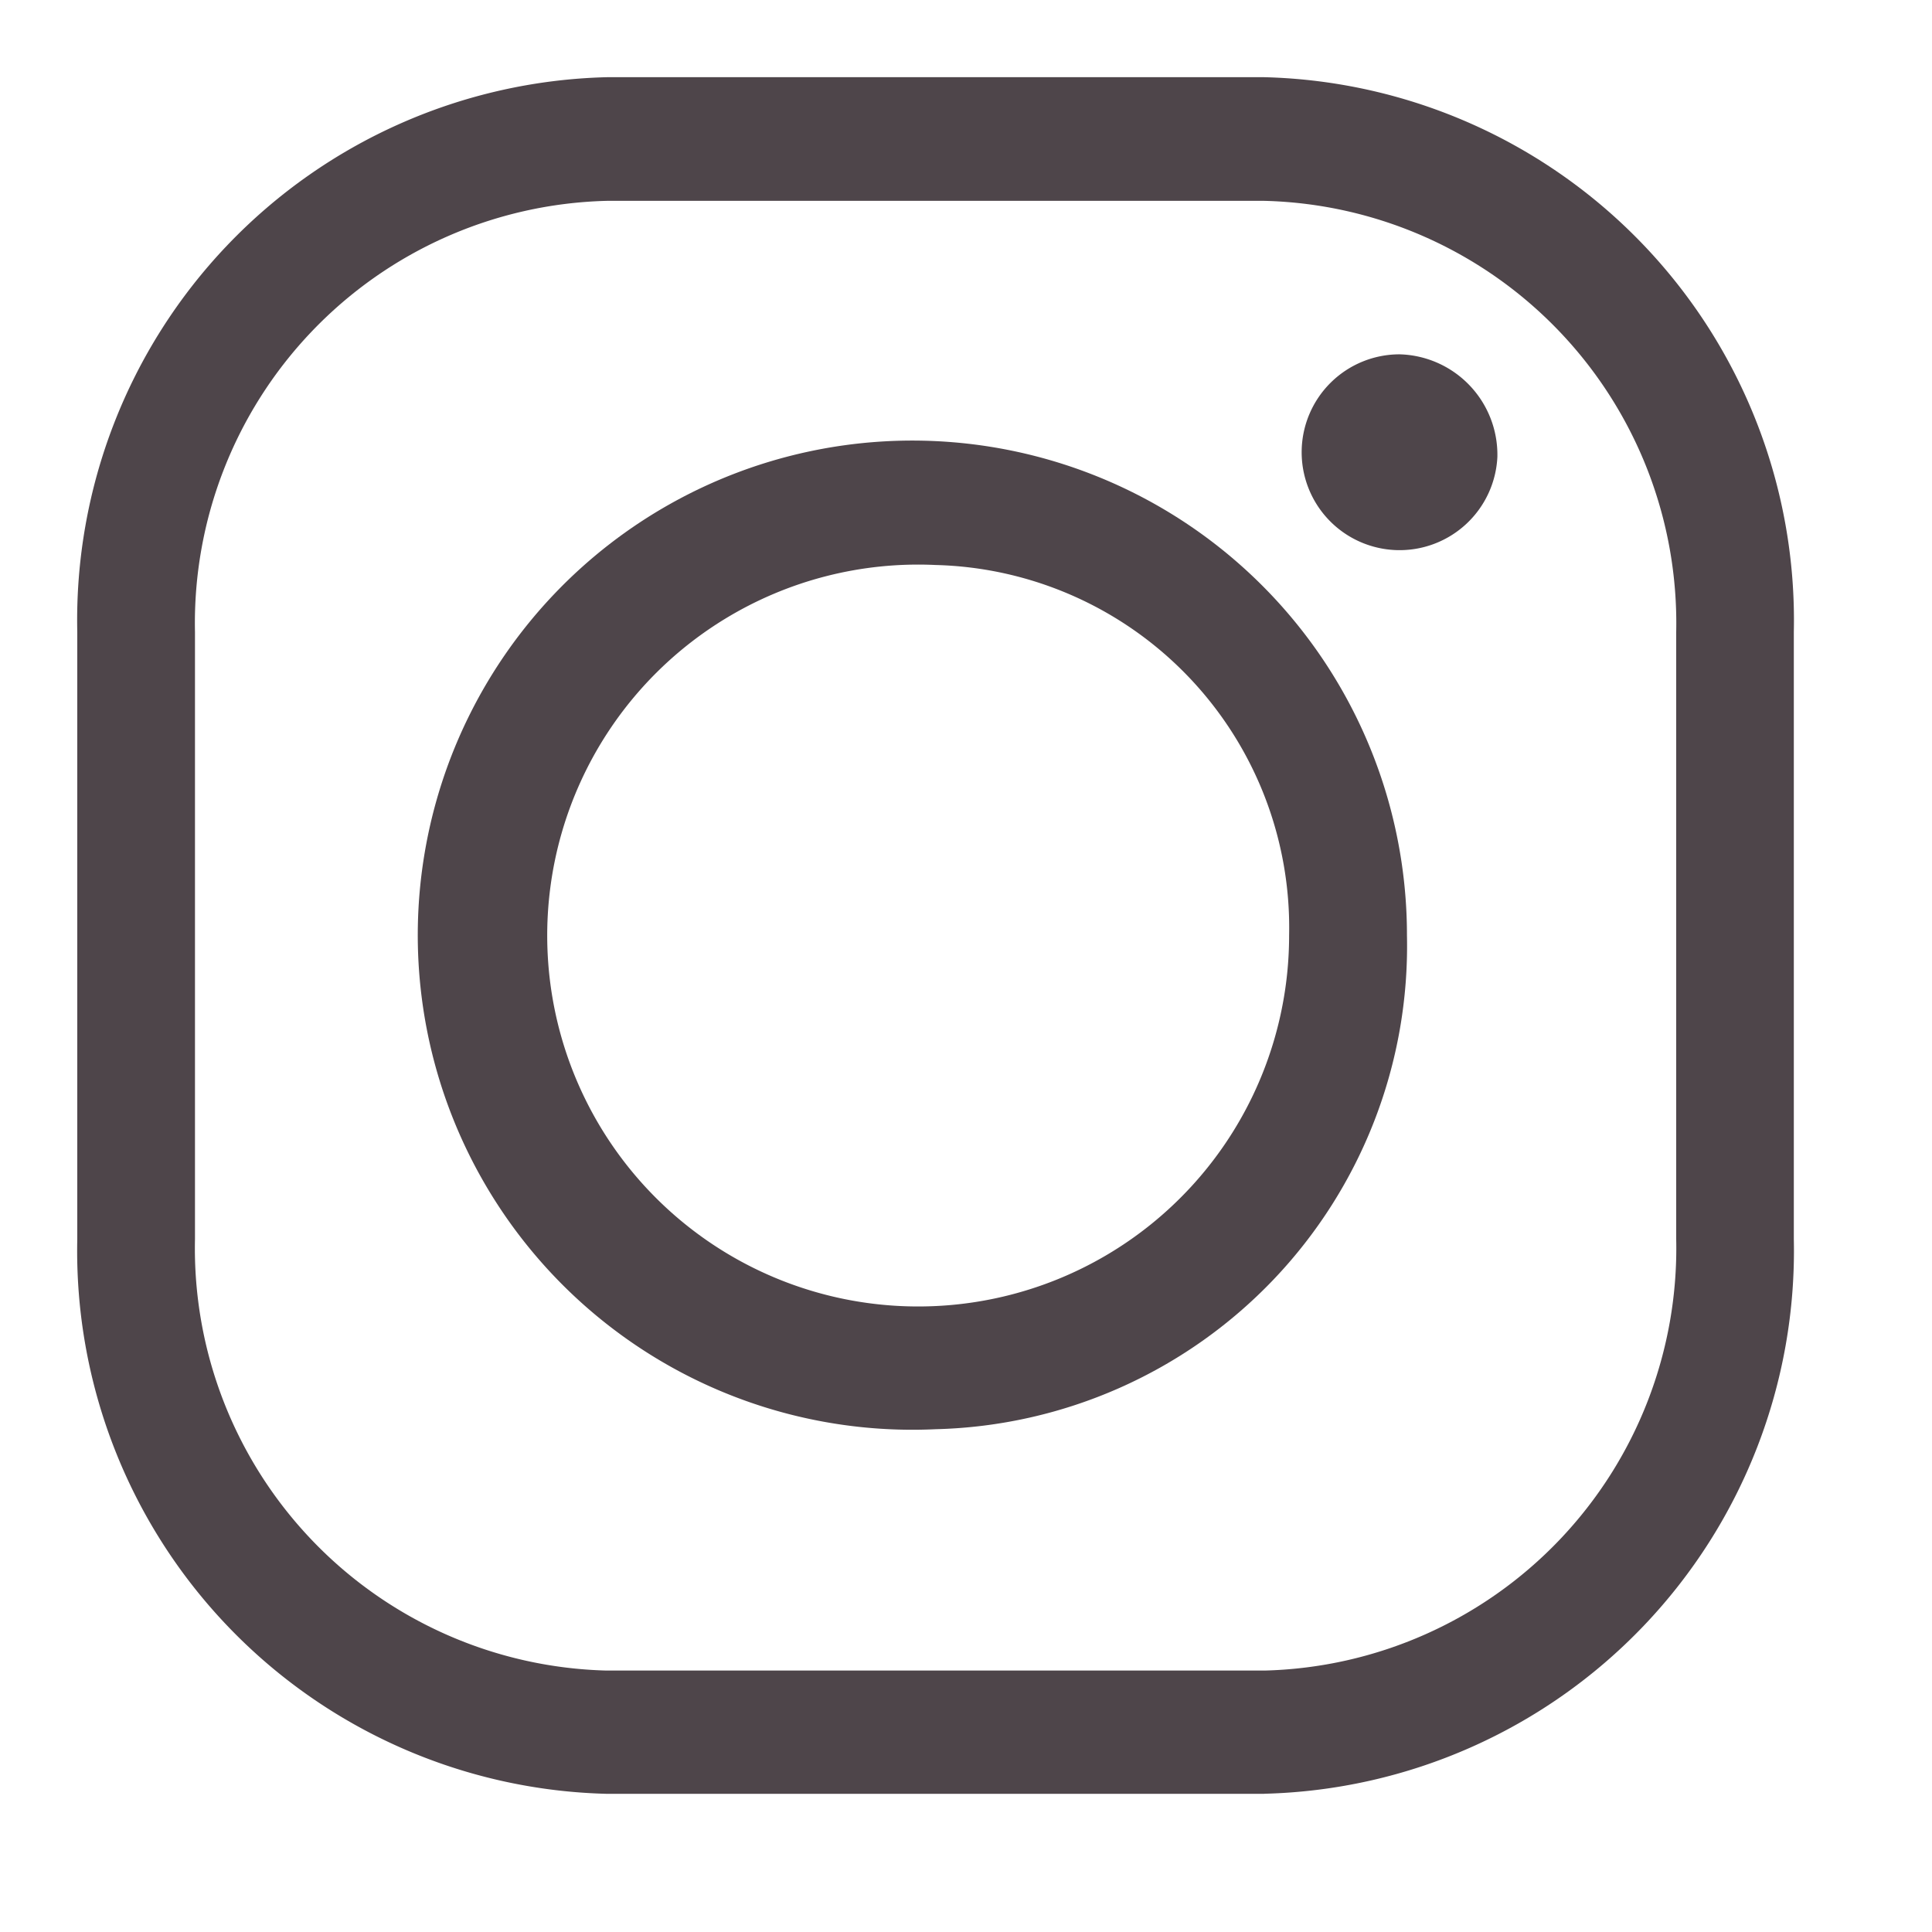
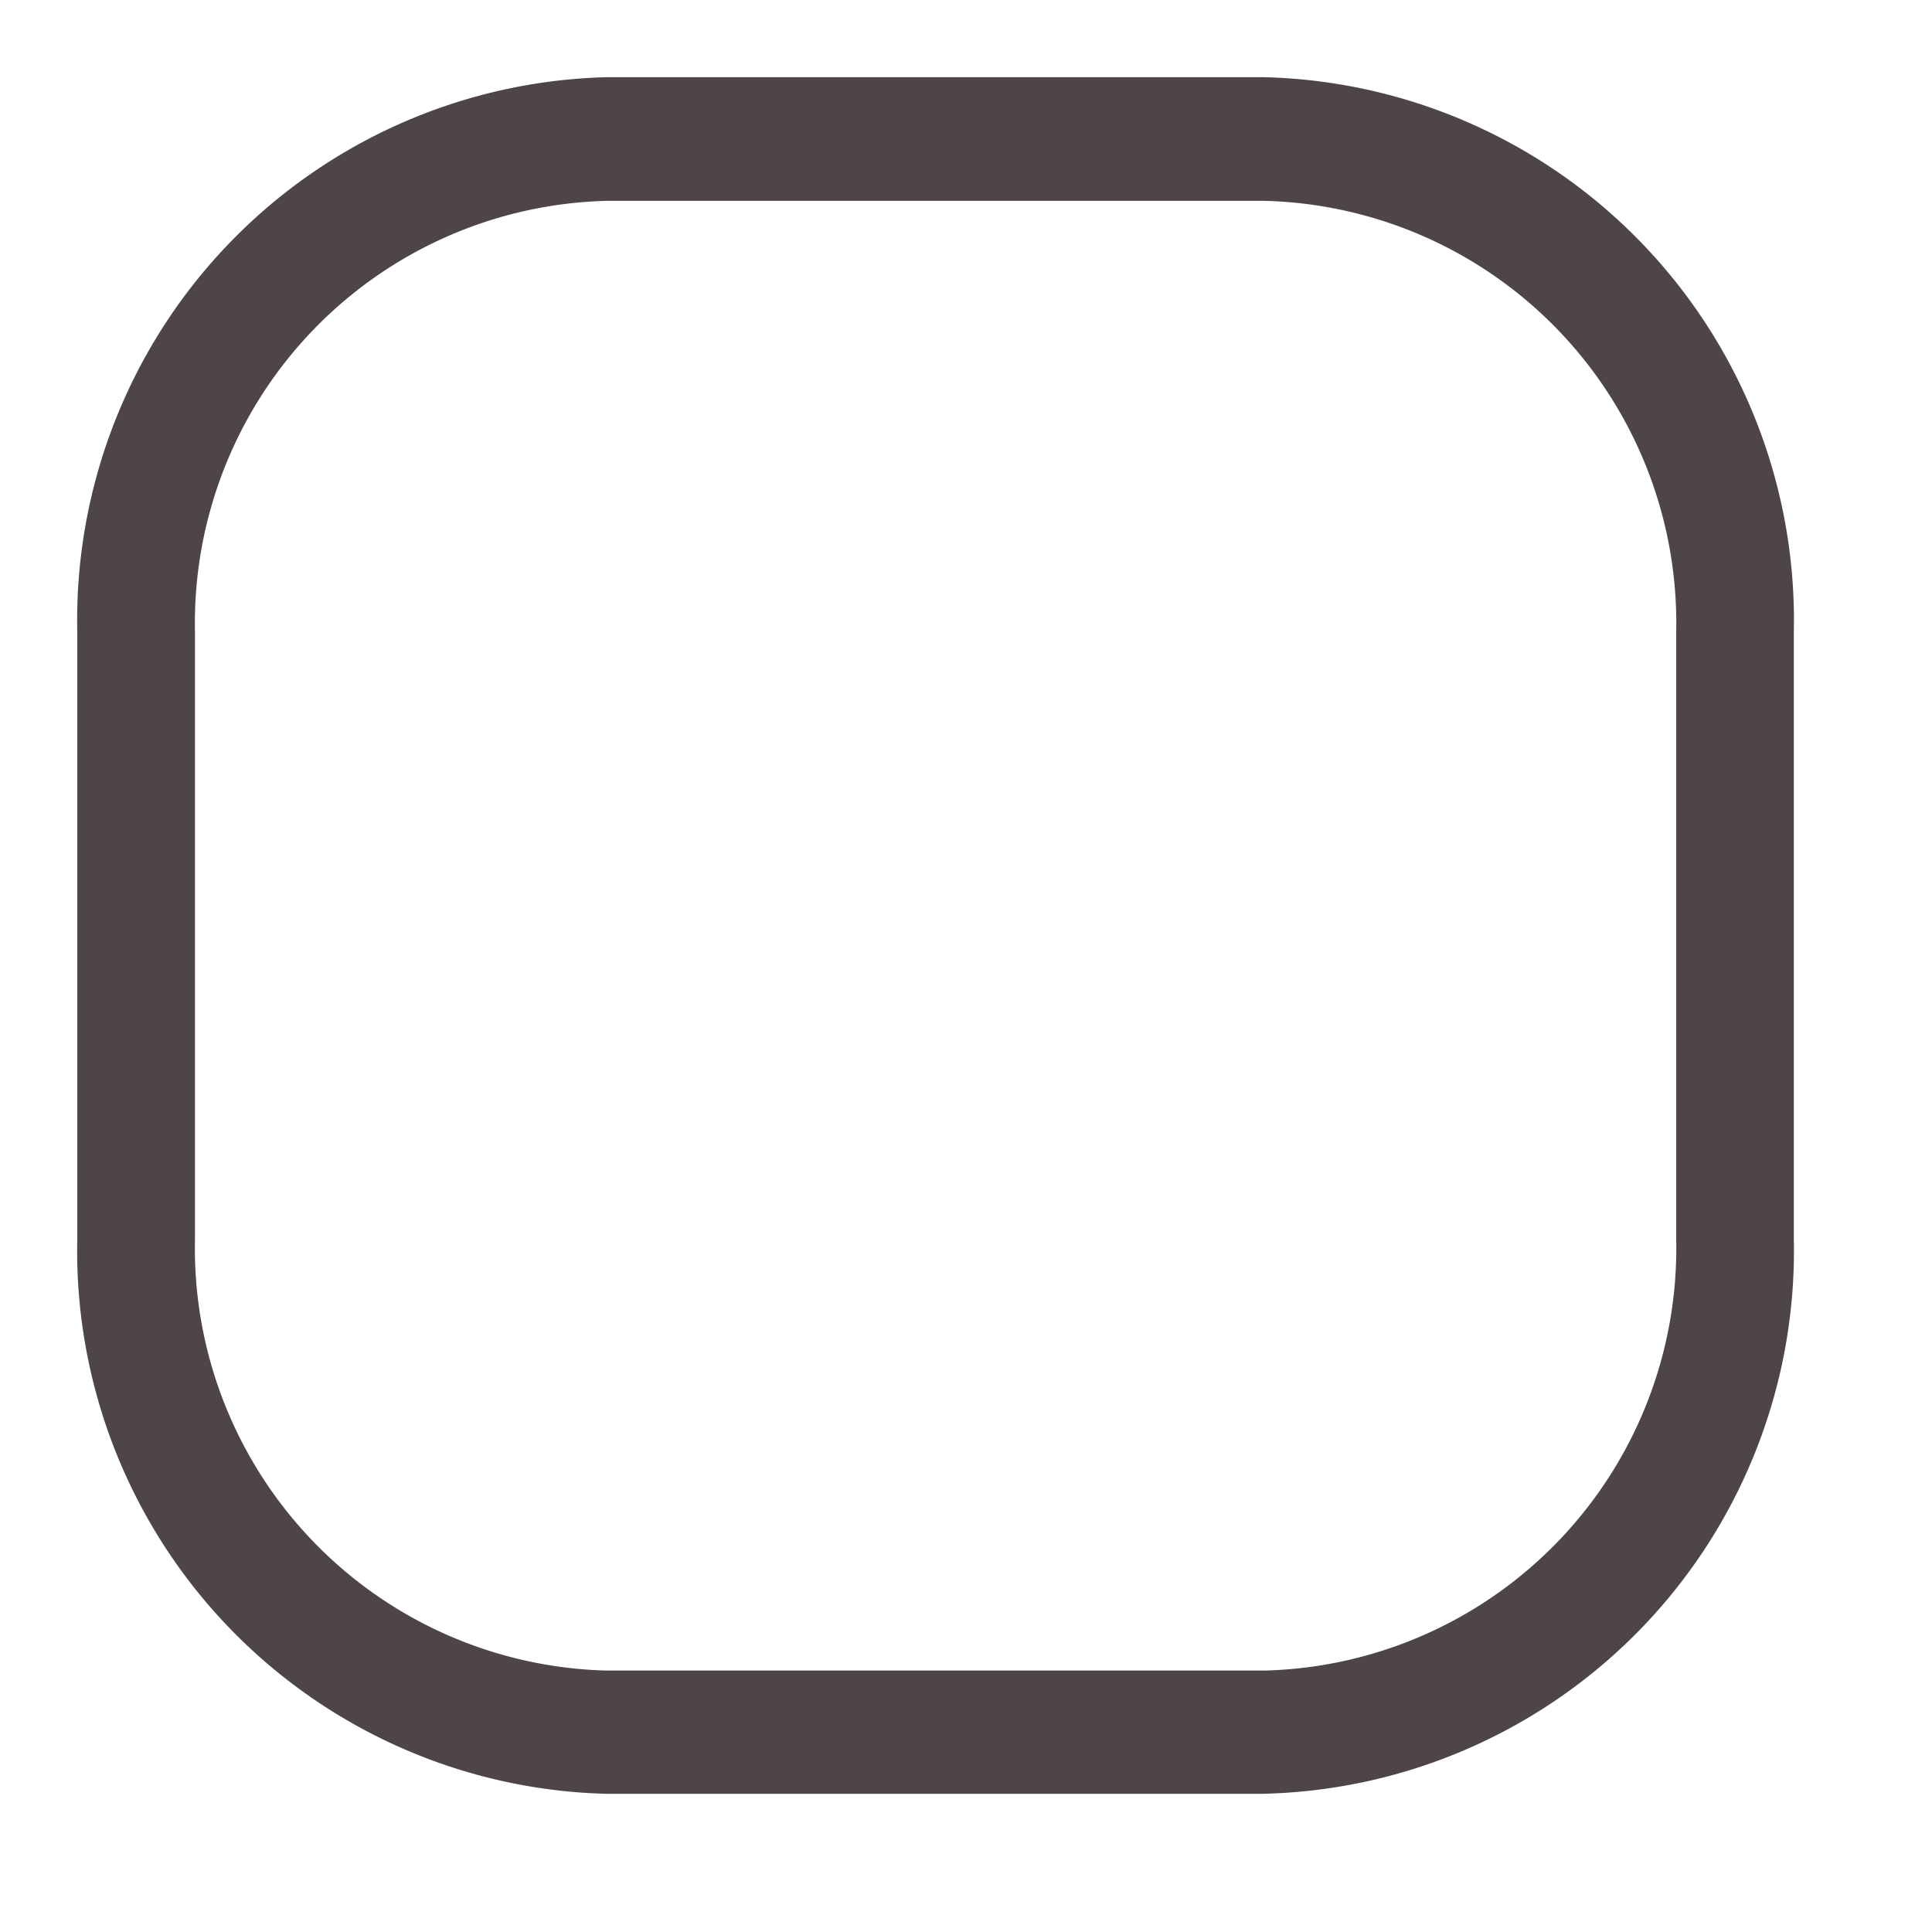
<svg xmlns="http://www.w3.org/2000/svg" width="25" height="25" viewBox="0 0 25 25">
  <g id="グループ_290" data-name="グループ 290" transform="translate(-929 -6438)">
    <g id="グループ_289" data-name="グループ 289" transform="translate(23.999 -1)">
      <path id="パス_14" data-name="パス 14" d="M15.362,22.213H6.851A7.028,7.028,0,0,1,0,15.036V7.178A7.028,7.028,0,0,1,6.851,0h8.511a7.028,7.028,0,0,1,6.85,7.177v7.858a7.028,7.028,0,0,1-6.85,7.177M6.851,1.6A5.466,5.466,0,0,0,1.523,7.178v7.858a5.466,5.466,0,0,0,5.328,5.582h8.511a5.466,5.466,0,0,0,5.328-5.582V7.178A5.466,5.466,0,0,0,15.362,1.6Z" transform="translate(906.001 6439.999)" fill="#4e454a" />
-       <path id="パス_15" data-name="パス 15" d="M31.694,35.789a6.4,6.4,0,1,1,6.1-6.389,6.255,6.255,0,0,1-6.1,6.389m0-11.183A4.8,4.8,0,1,0,36.269,29.4a4.694,4.694,0,0,0-4.576-4.794" transform="translate(885.413 6421.705)" fill="#4e454a" />
-       <path id="パス_16" data-name="パス 16" d="M83.511,18.828A1.267,1.267,0,1,1,82.246,17.5a1.3,1.3,0,0,1,1.265,1.326" transform="translate(840.866 6426.085)" fill="#4e454a" />
    </g>
-     <rect id="長方形_4" data-name="長方形 4" width="25" height="25" transform="translate(929 6438)" fill="none" />
  </g>
</svg>